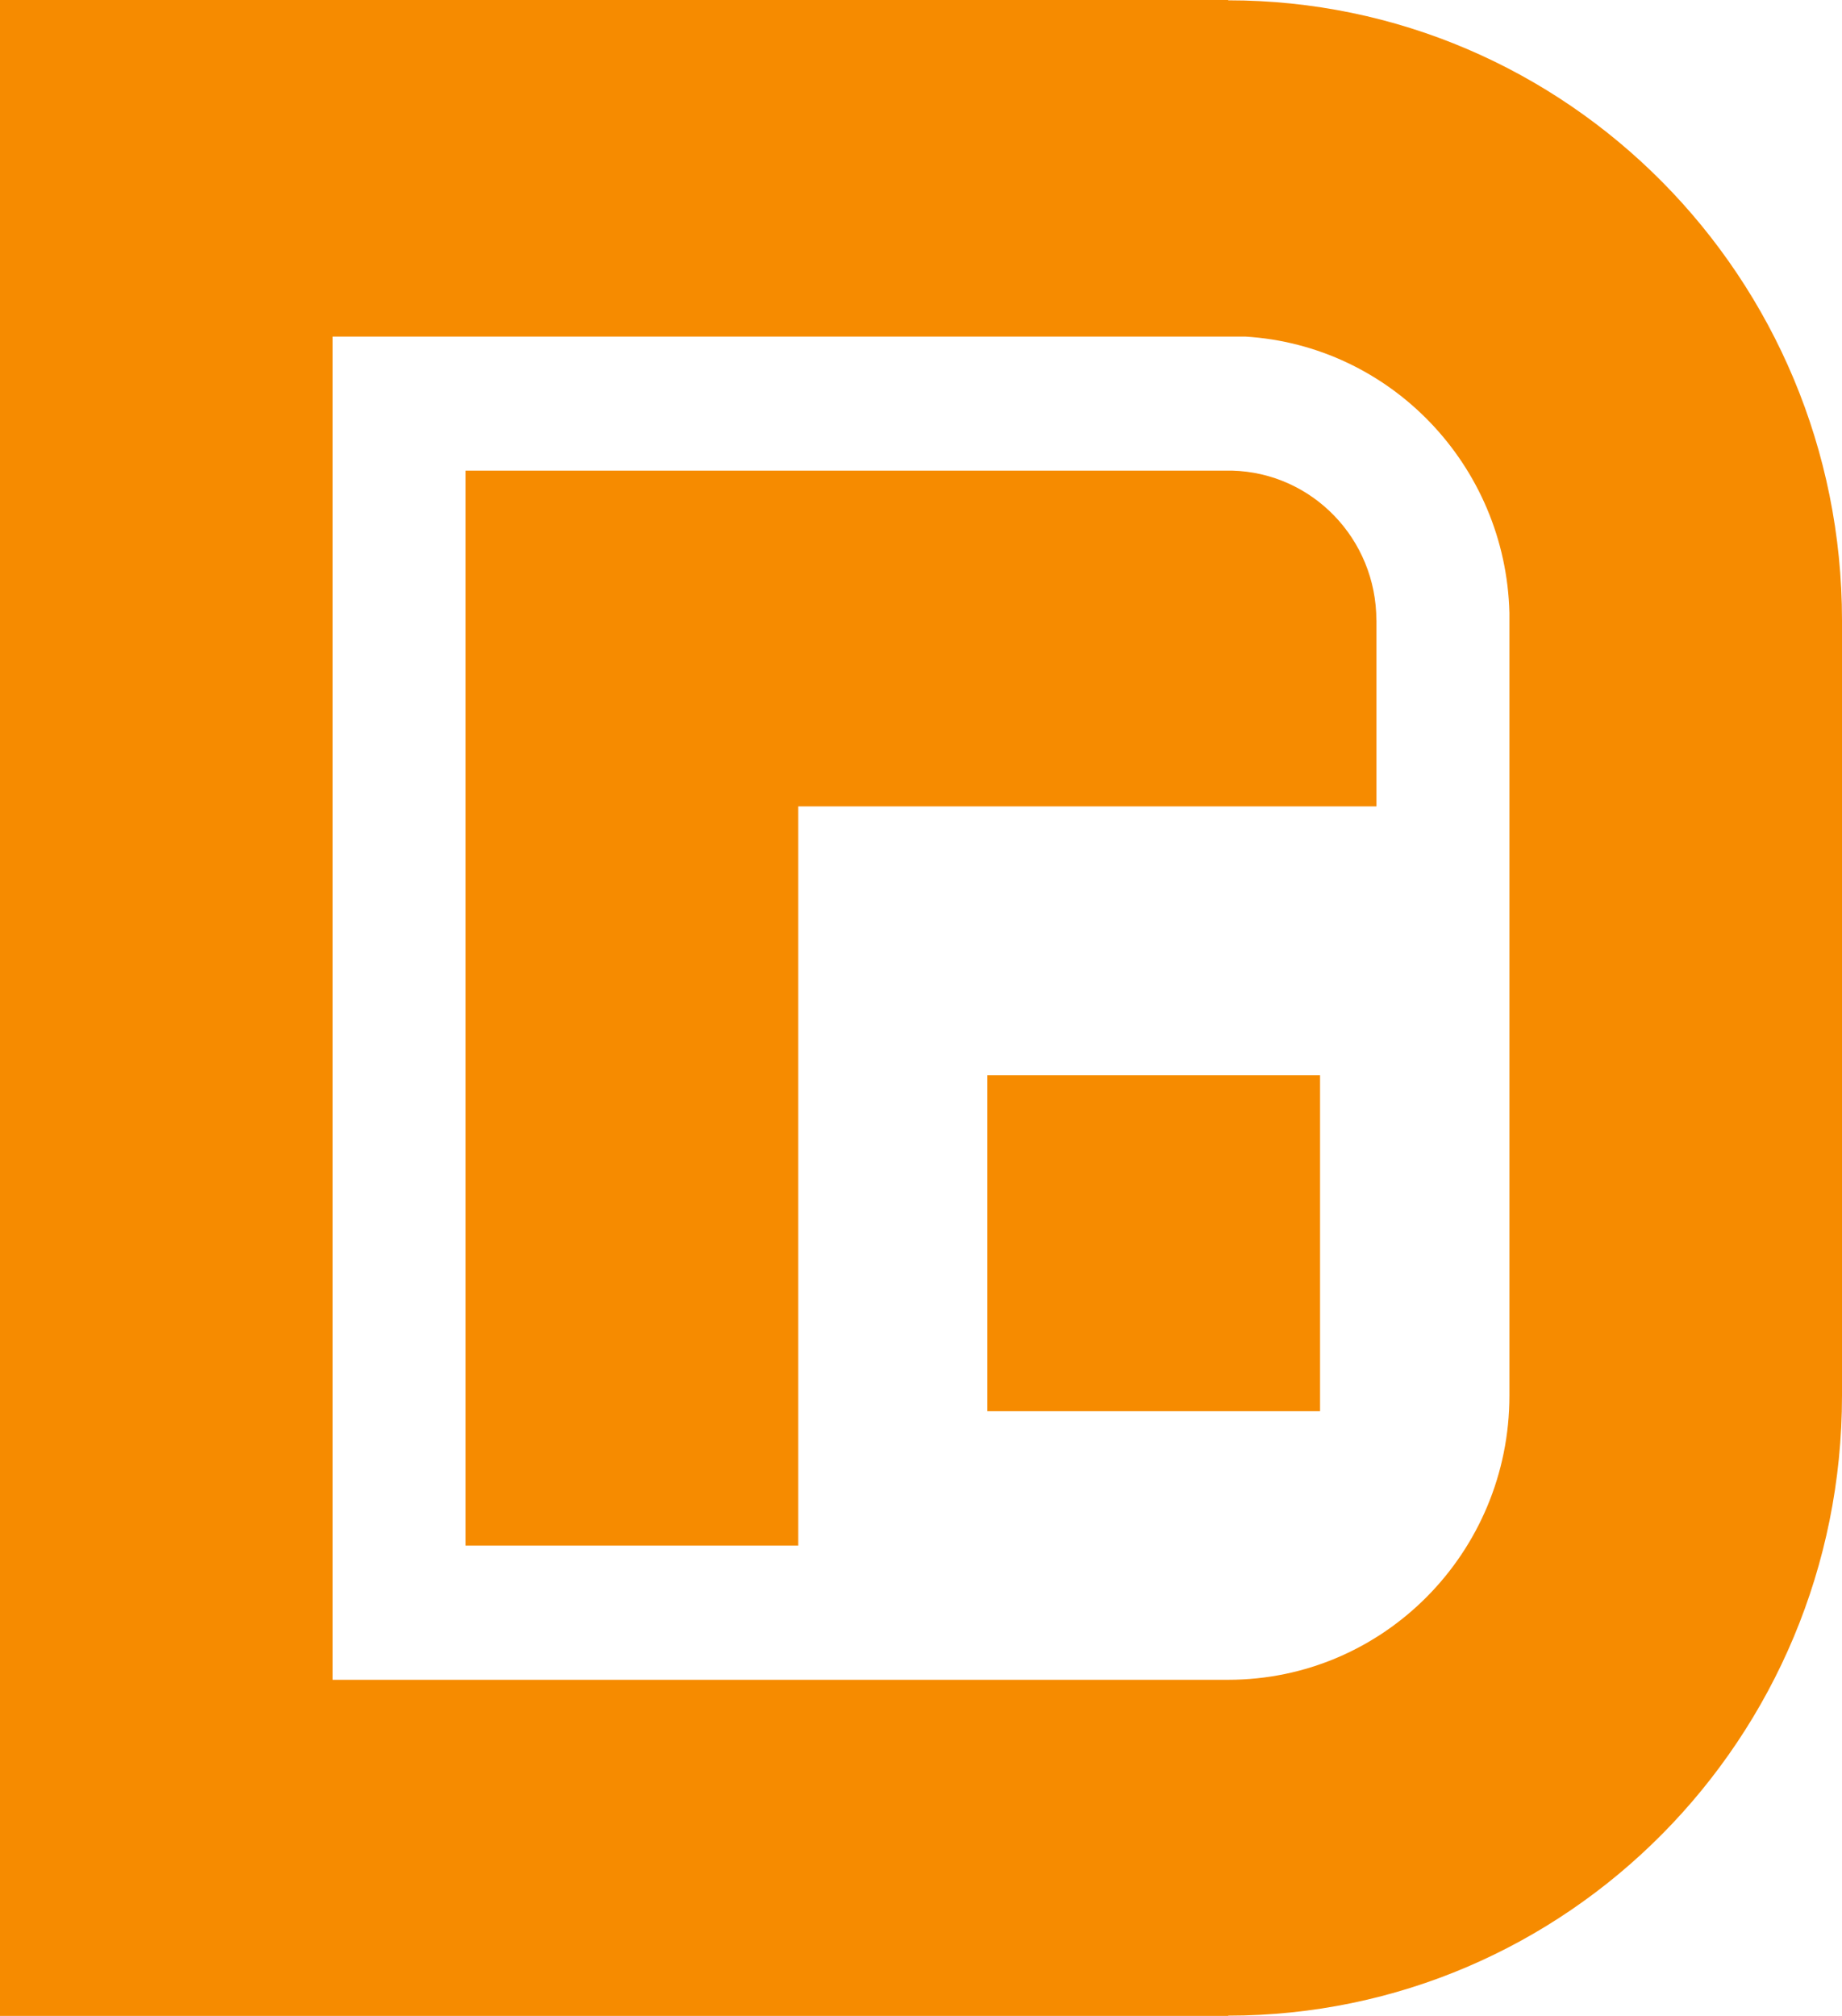
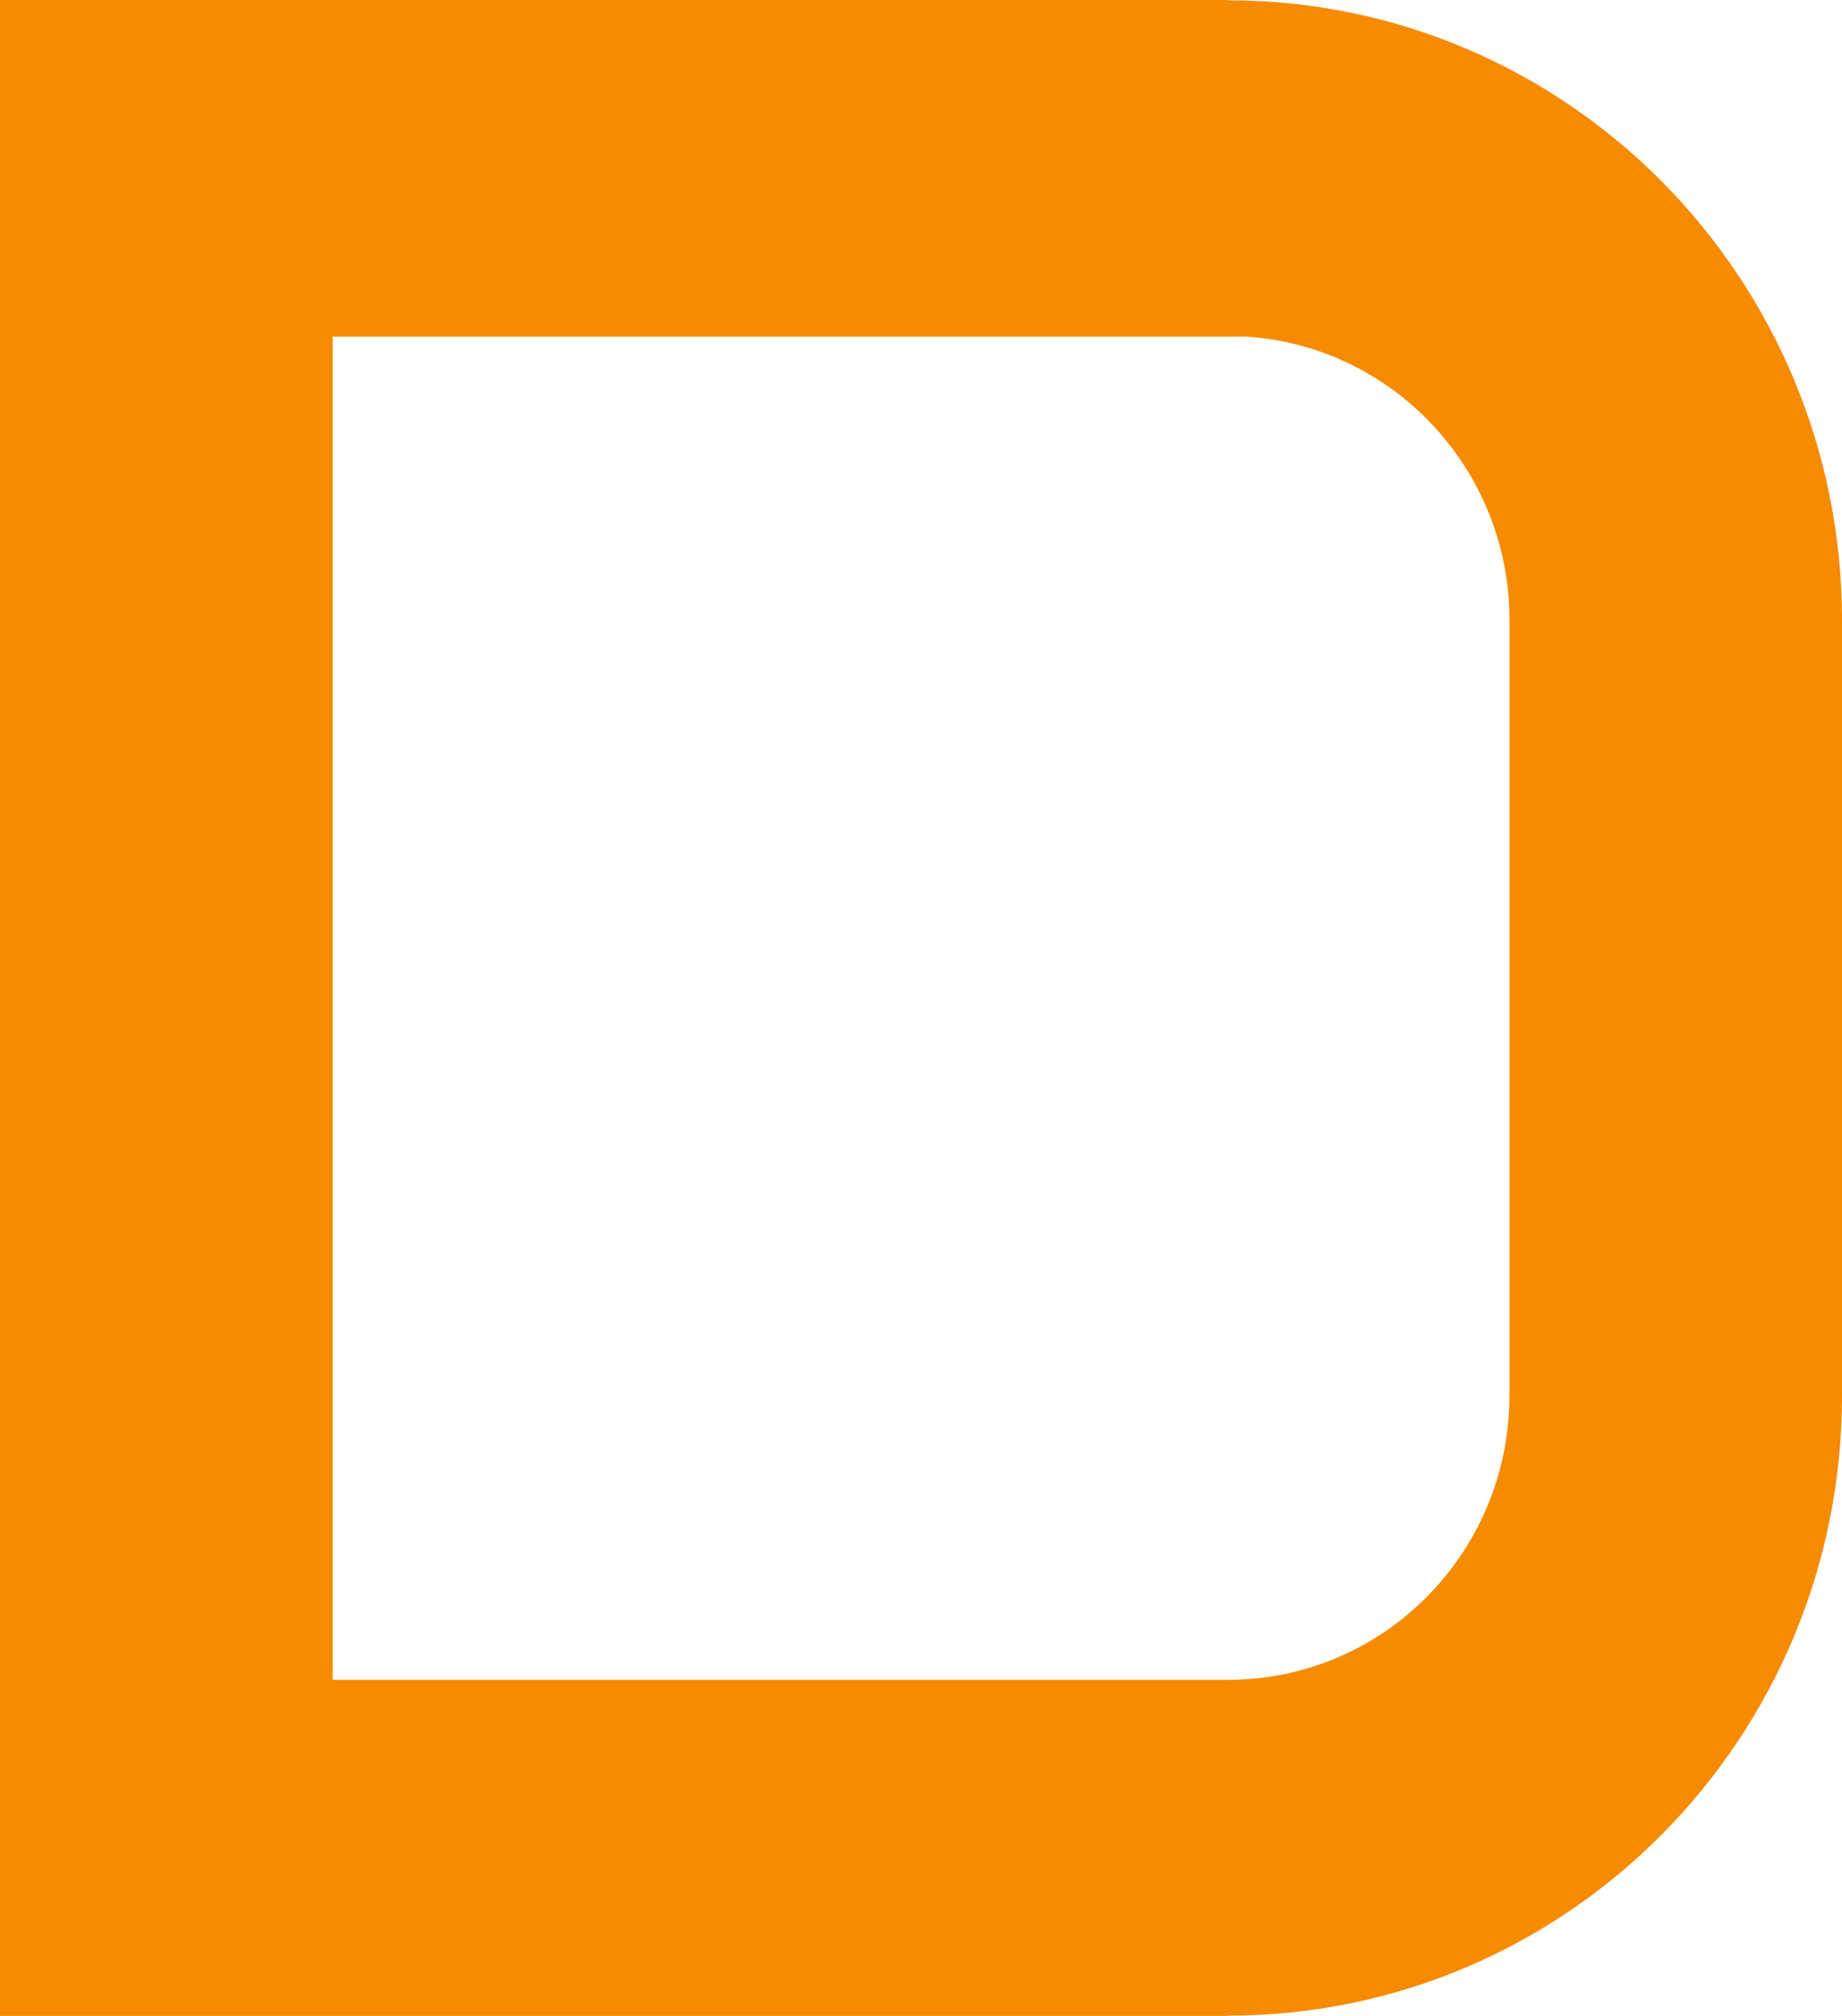
<svg xmlns="http://www.w3.org/2000/svg" width="106" height="116" viewBox="0 0 106 116" fill="none">
  <path d="M70.677 0.018V0H0V116H70.677V115.986C90.186 115.986 106 100.014 106 80.309V35.695C106 15.991 90.186 0.018 70.677 0.018ZM86.861 80.309C86.861 89.343 79.616 96.66 70.677 96.66H19.144V19.367H71.65C79.999 19.868 86.649 26.762 86.861 35.267V80.305V80.309Z" fill="#F68B00" />
-   <path d="M75.964 61.87H56.82V81.206H75.964V61.87Z" fill="#F68B00" />
-   <path d="M79.21 35.696V46.403H45.937V88.938H26.793V27.081H70.888C75.506 27.195 79.205 31.008 79.205 35.7L79.21 35.696Z" fill="#F68B00" />
</svg>